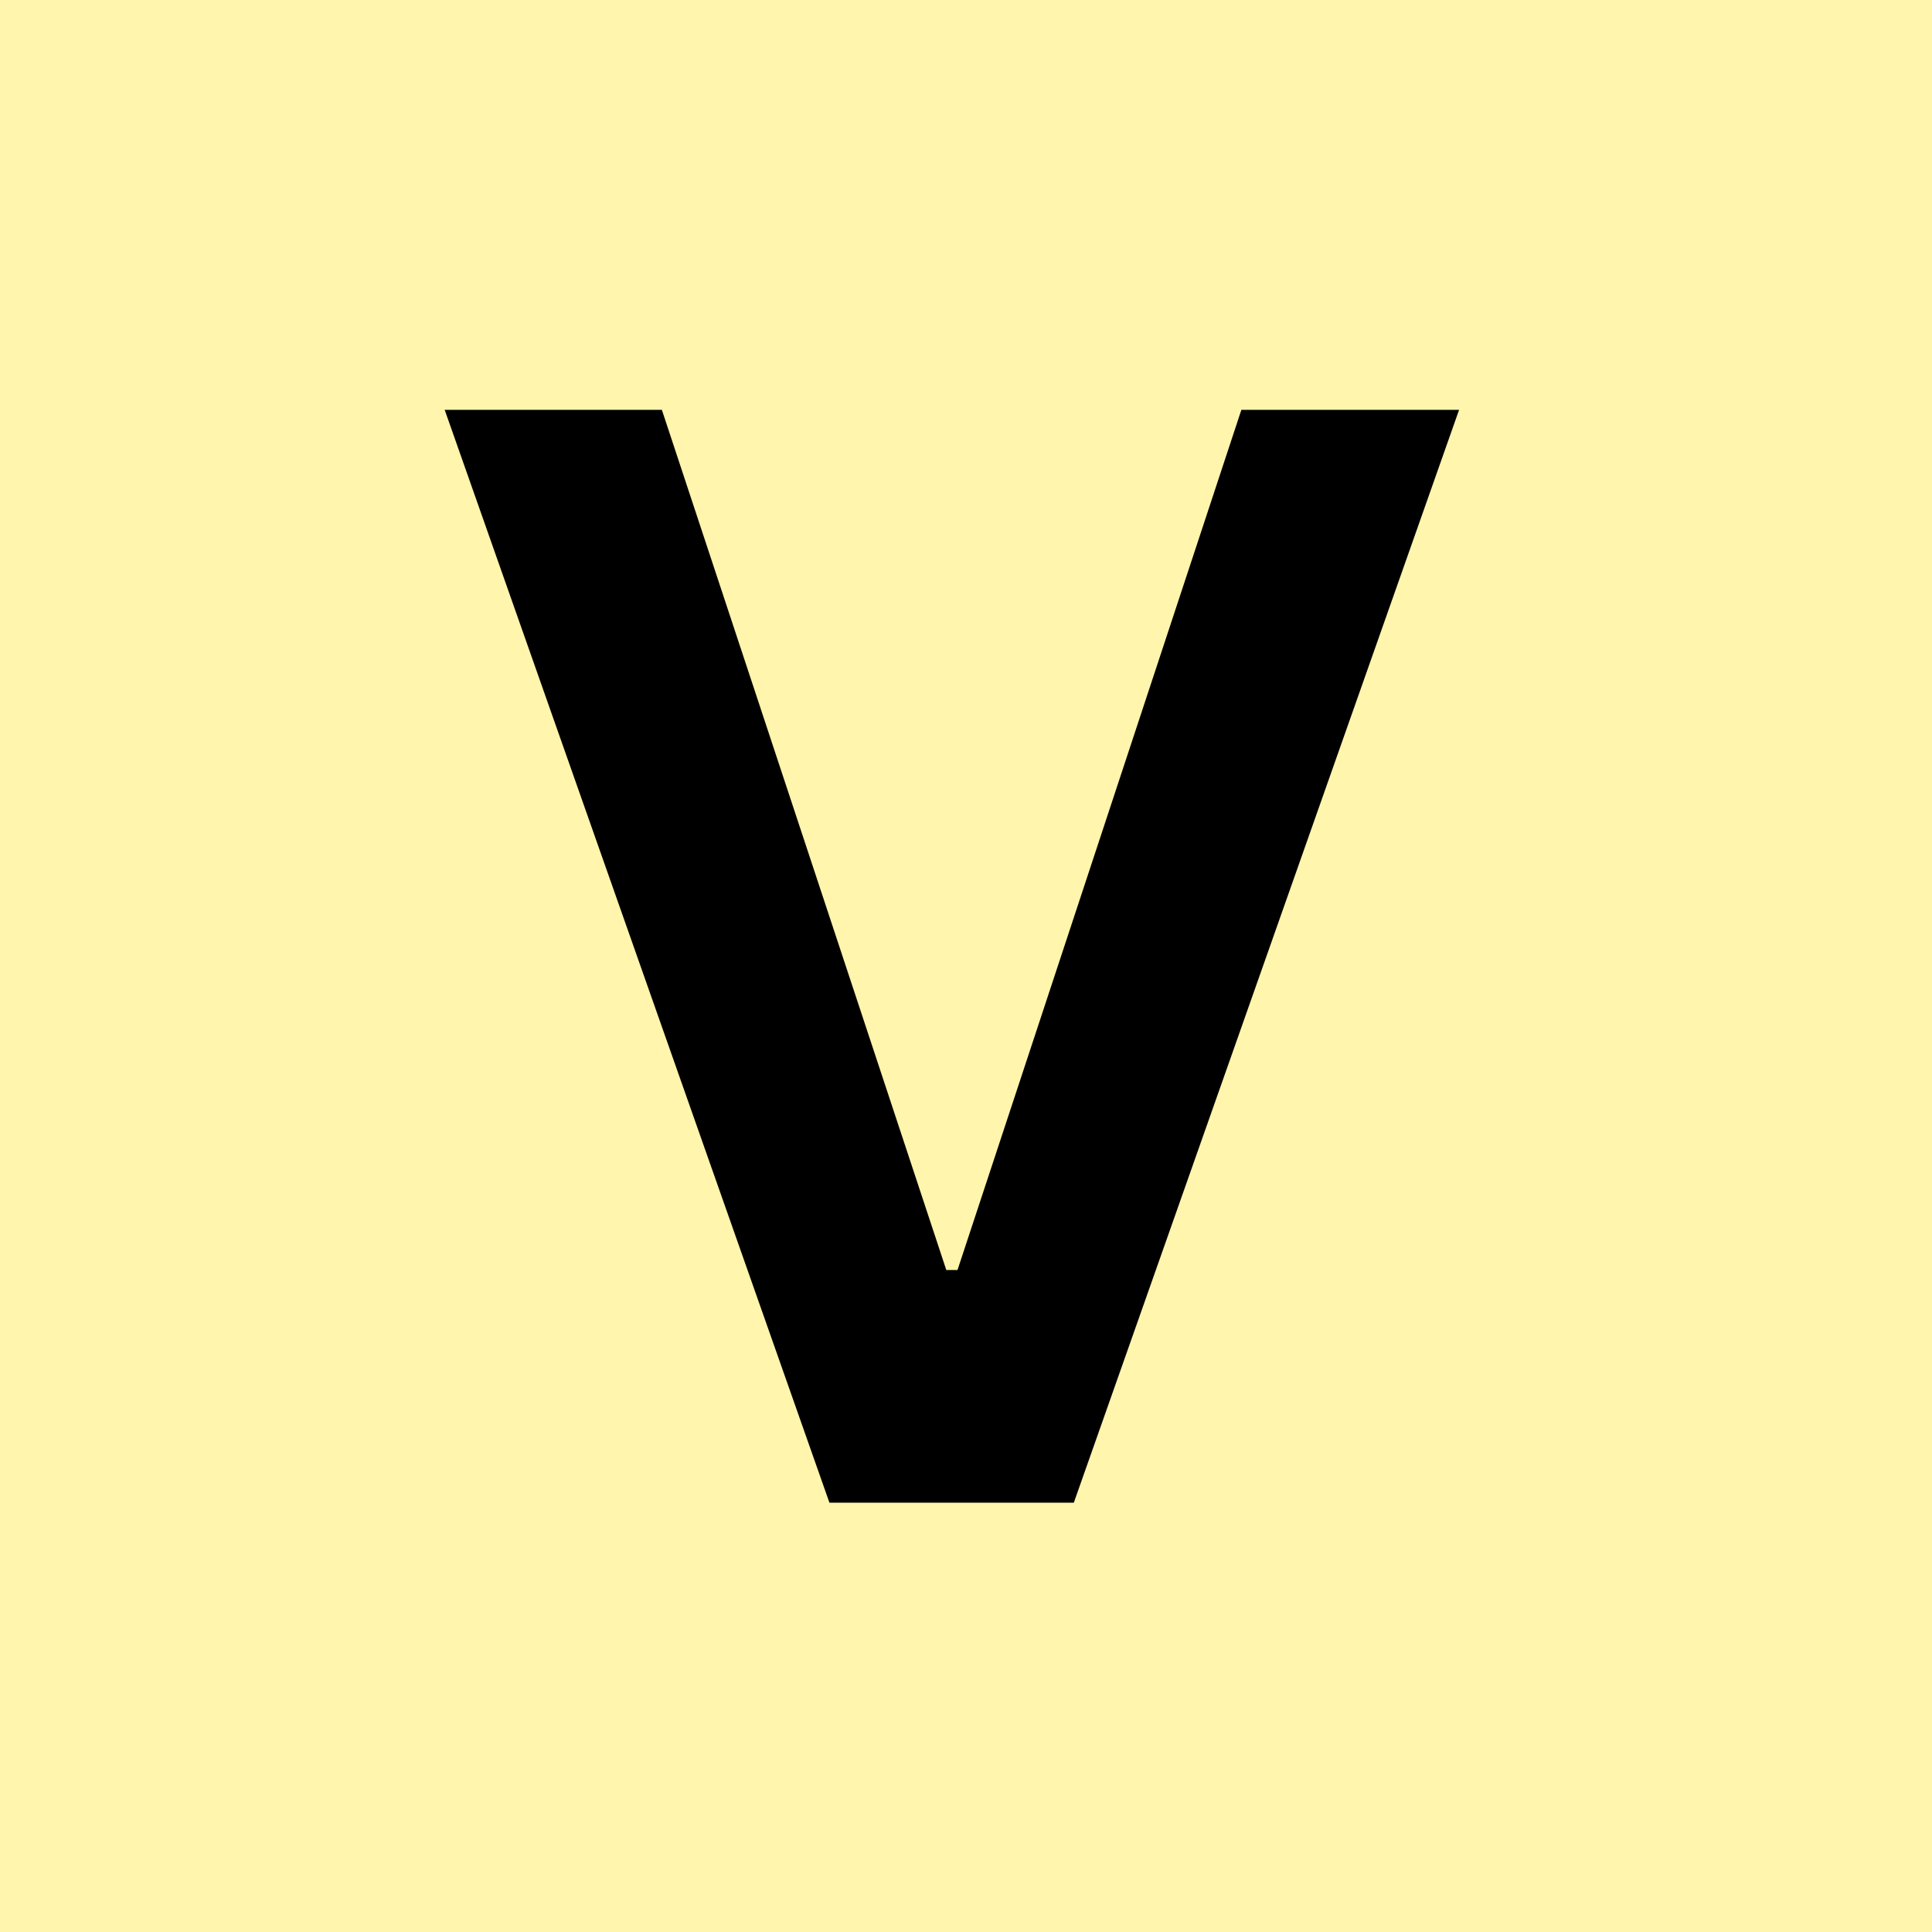
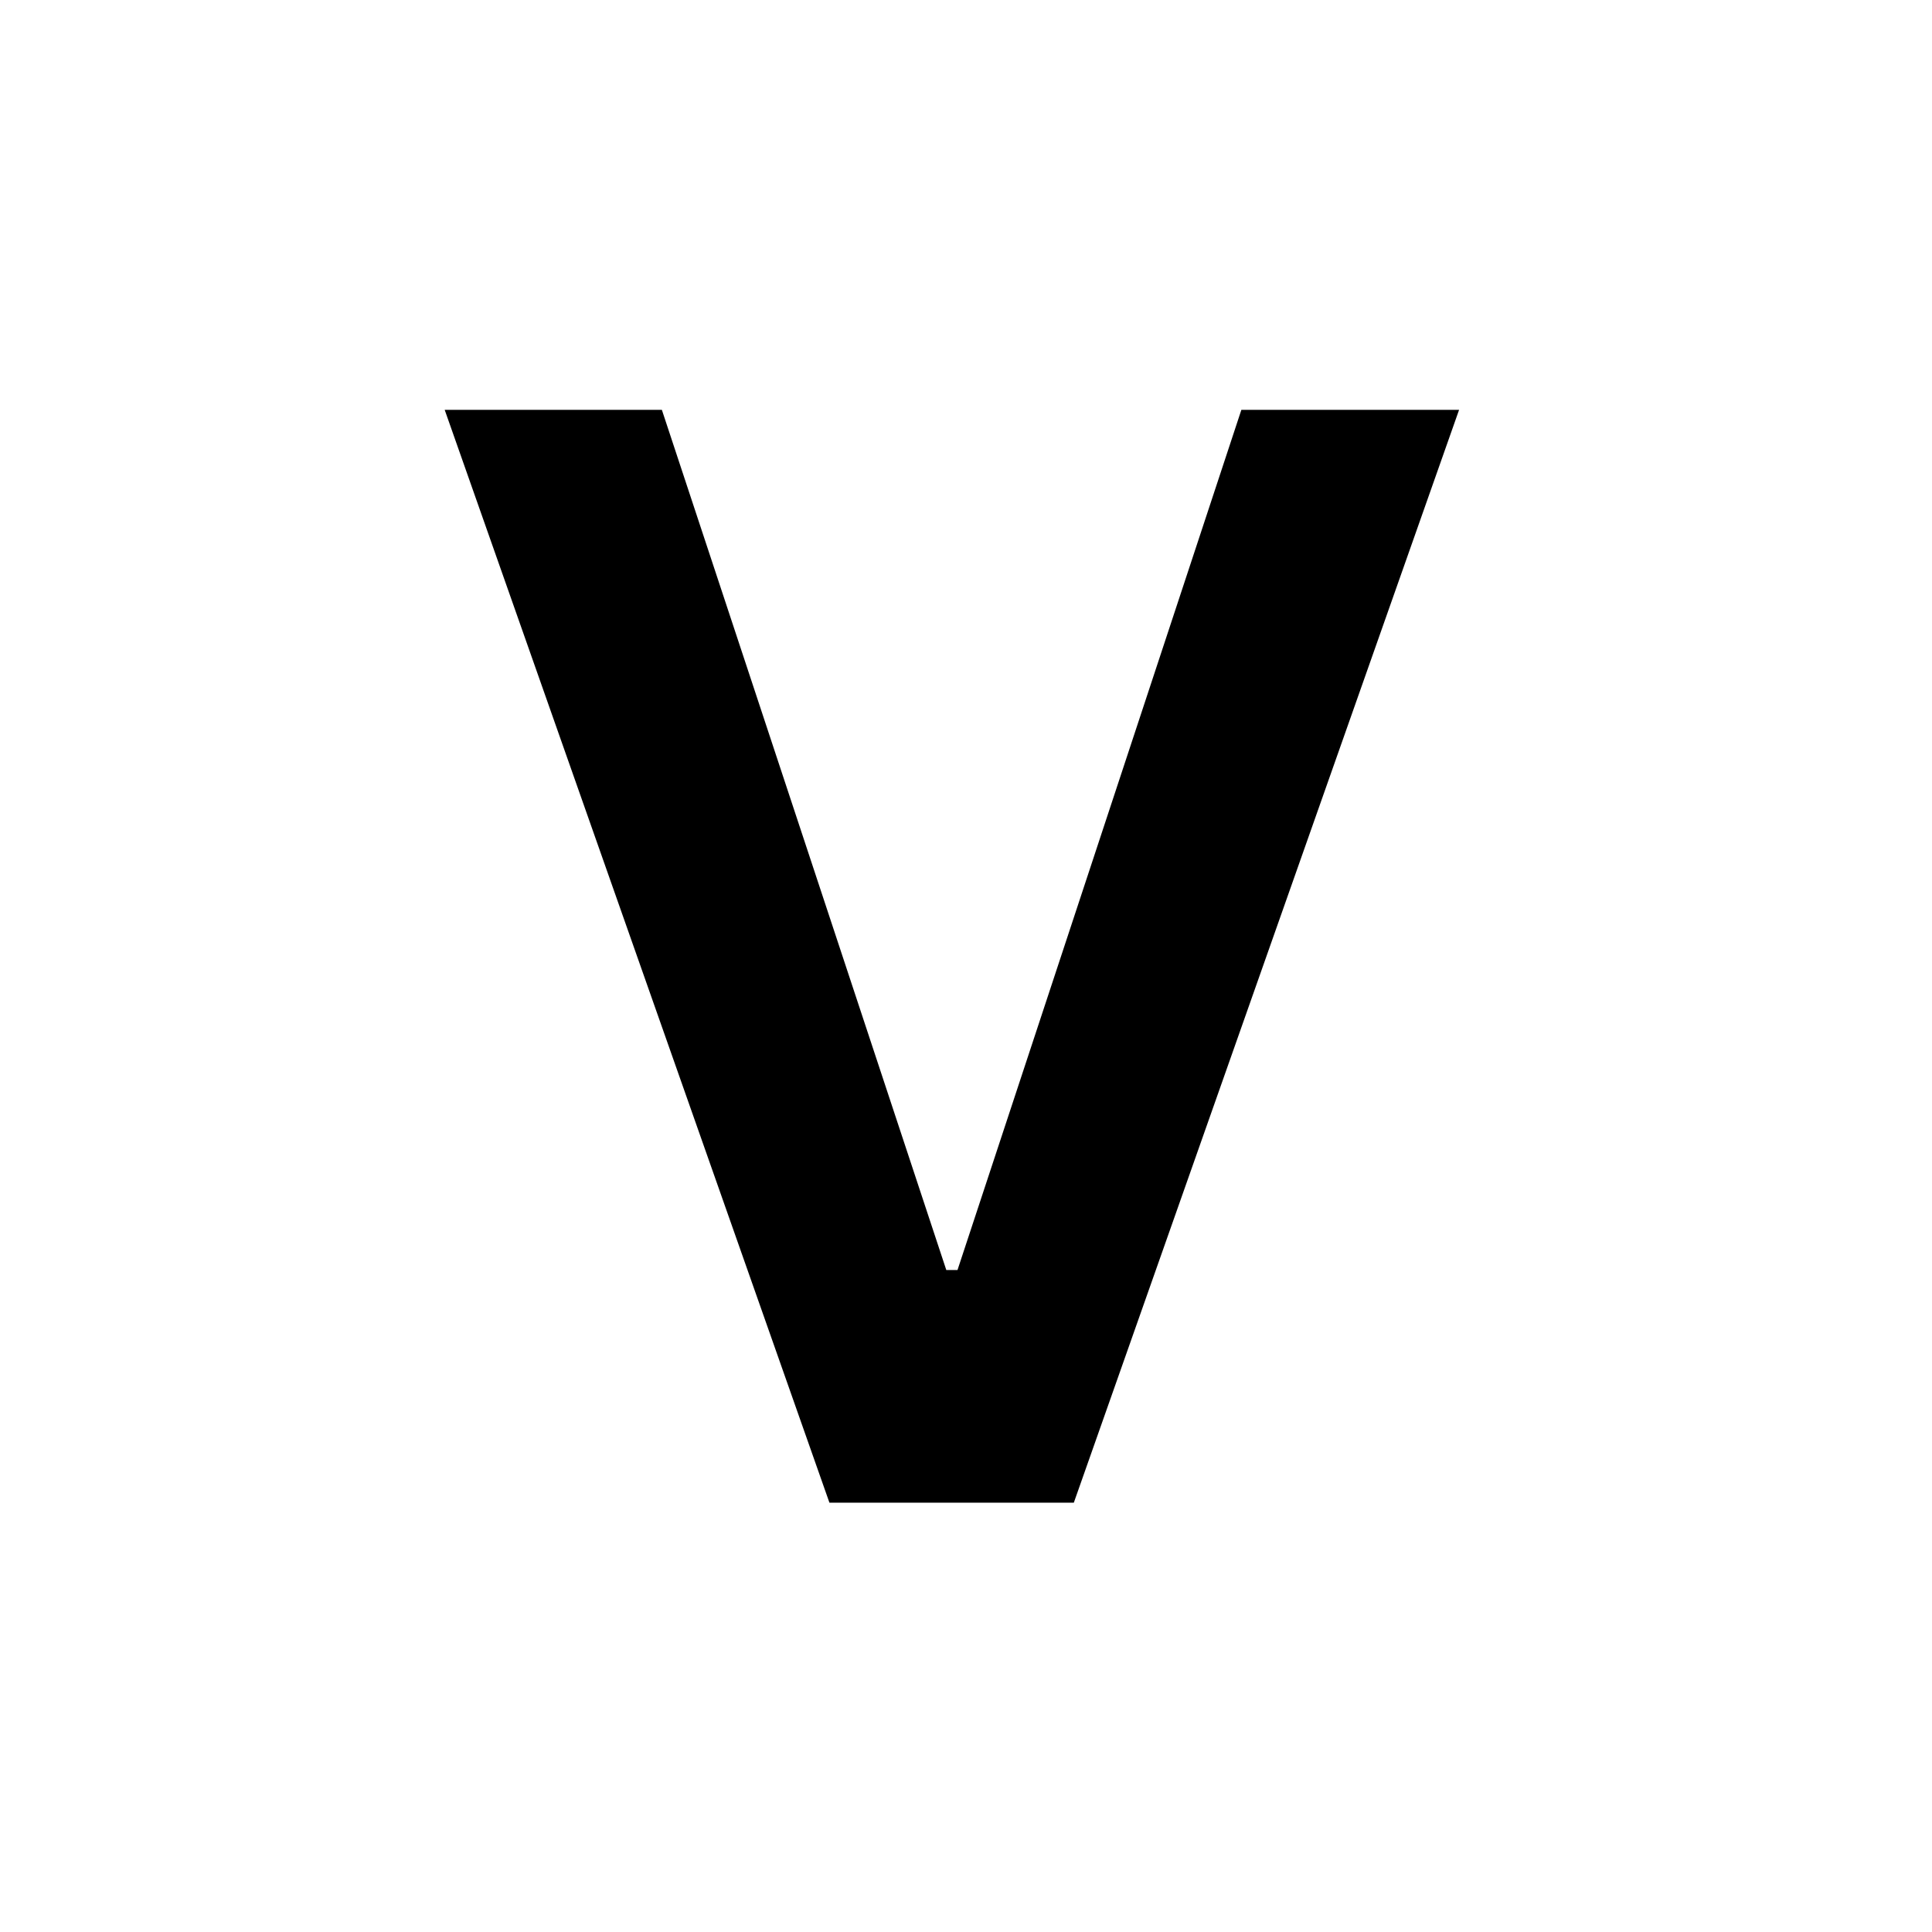
<svg xmlns="http://www.w3.org/2000/svg" width="90" height="90" viewBox="0 0 90 90" fill="none">
-   <rect width="90" height="90" fill="#FFF5AC" />
  <path d="M30.832 19.091L44.082 59.162H44.604L57.828 19.091H67.97L50.023 70H38.638L20.715 19.091H30.832Z" fill="black" />
</svg>